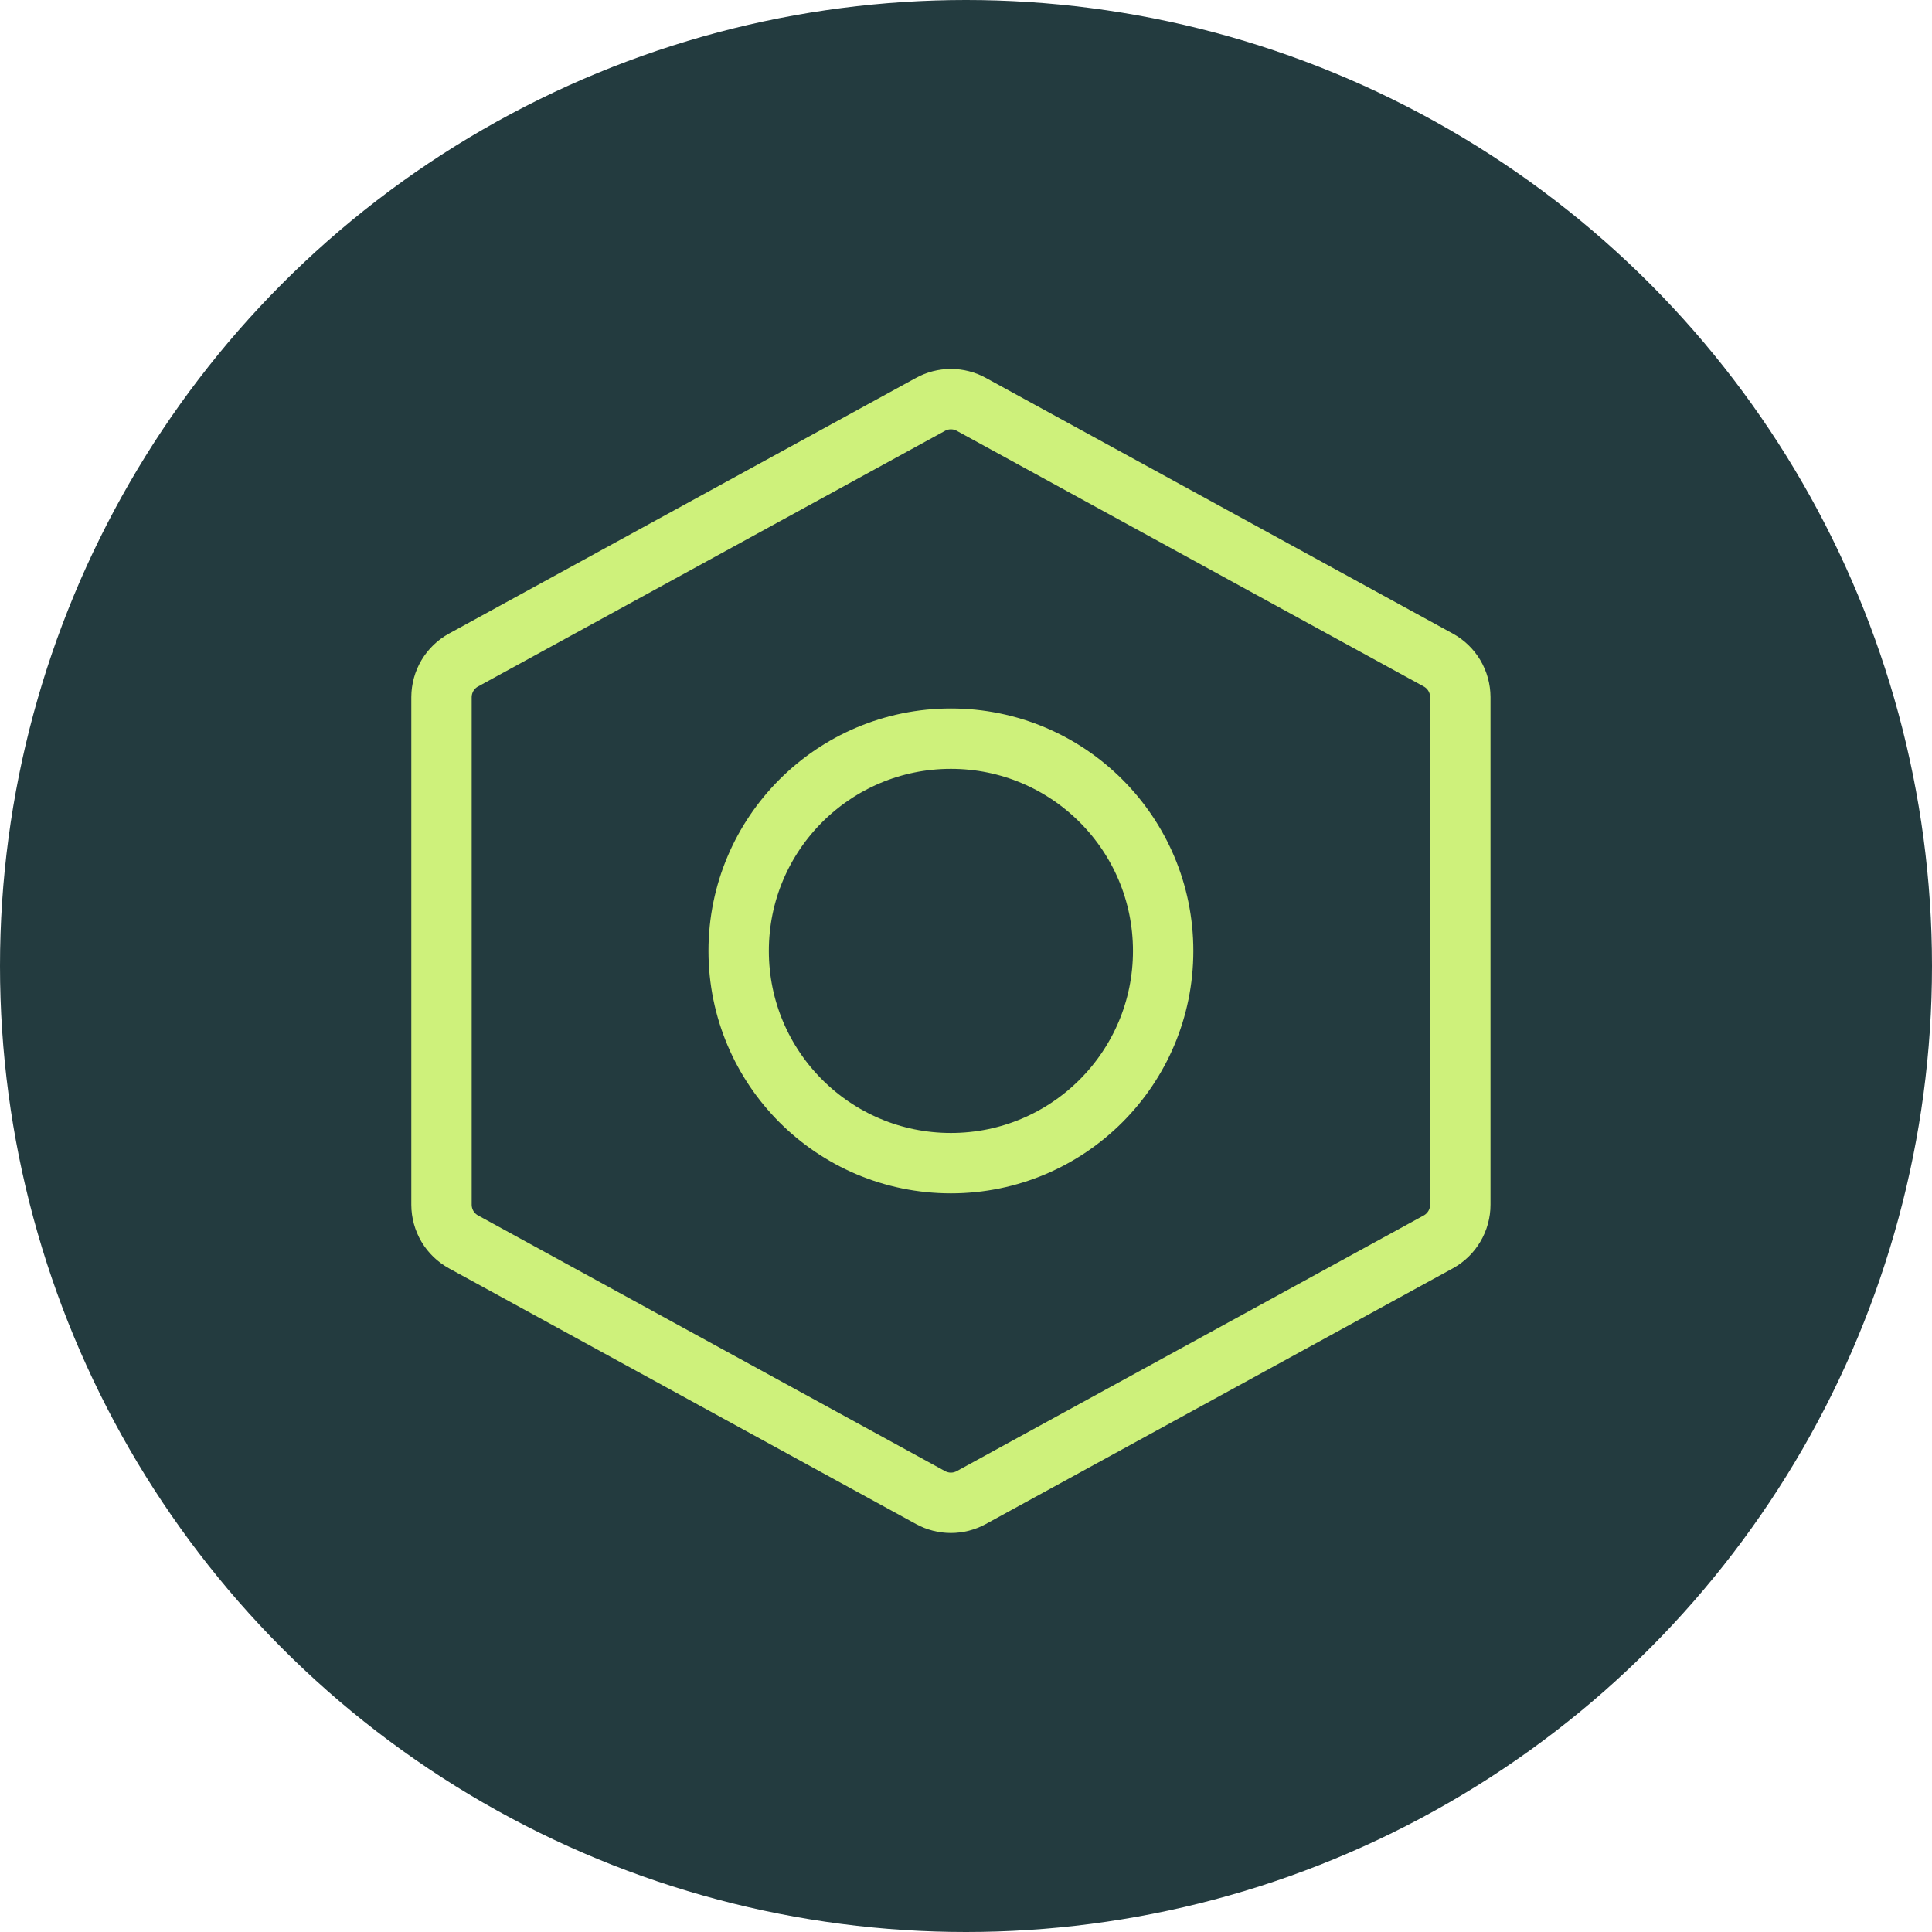
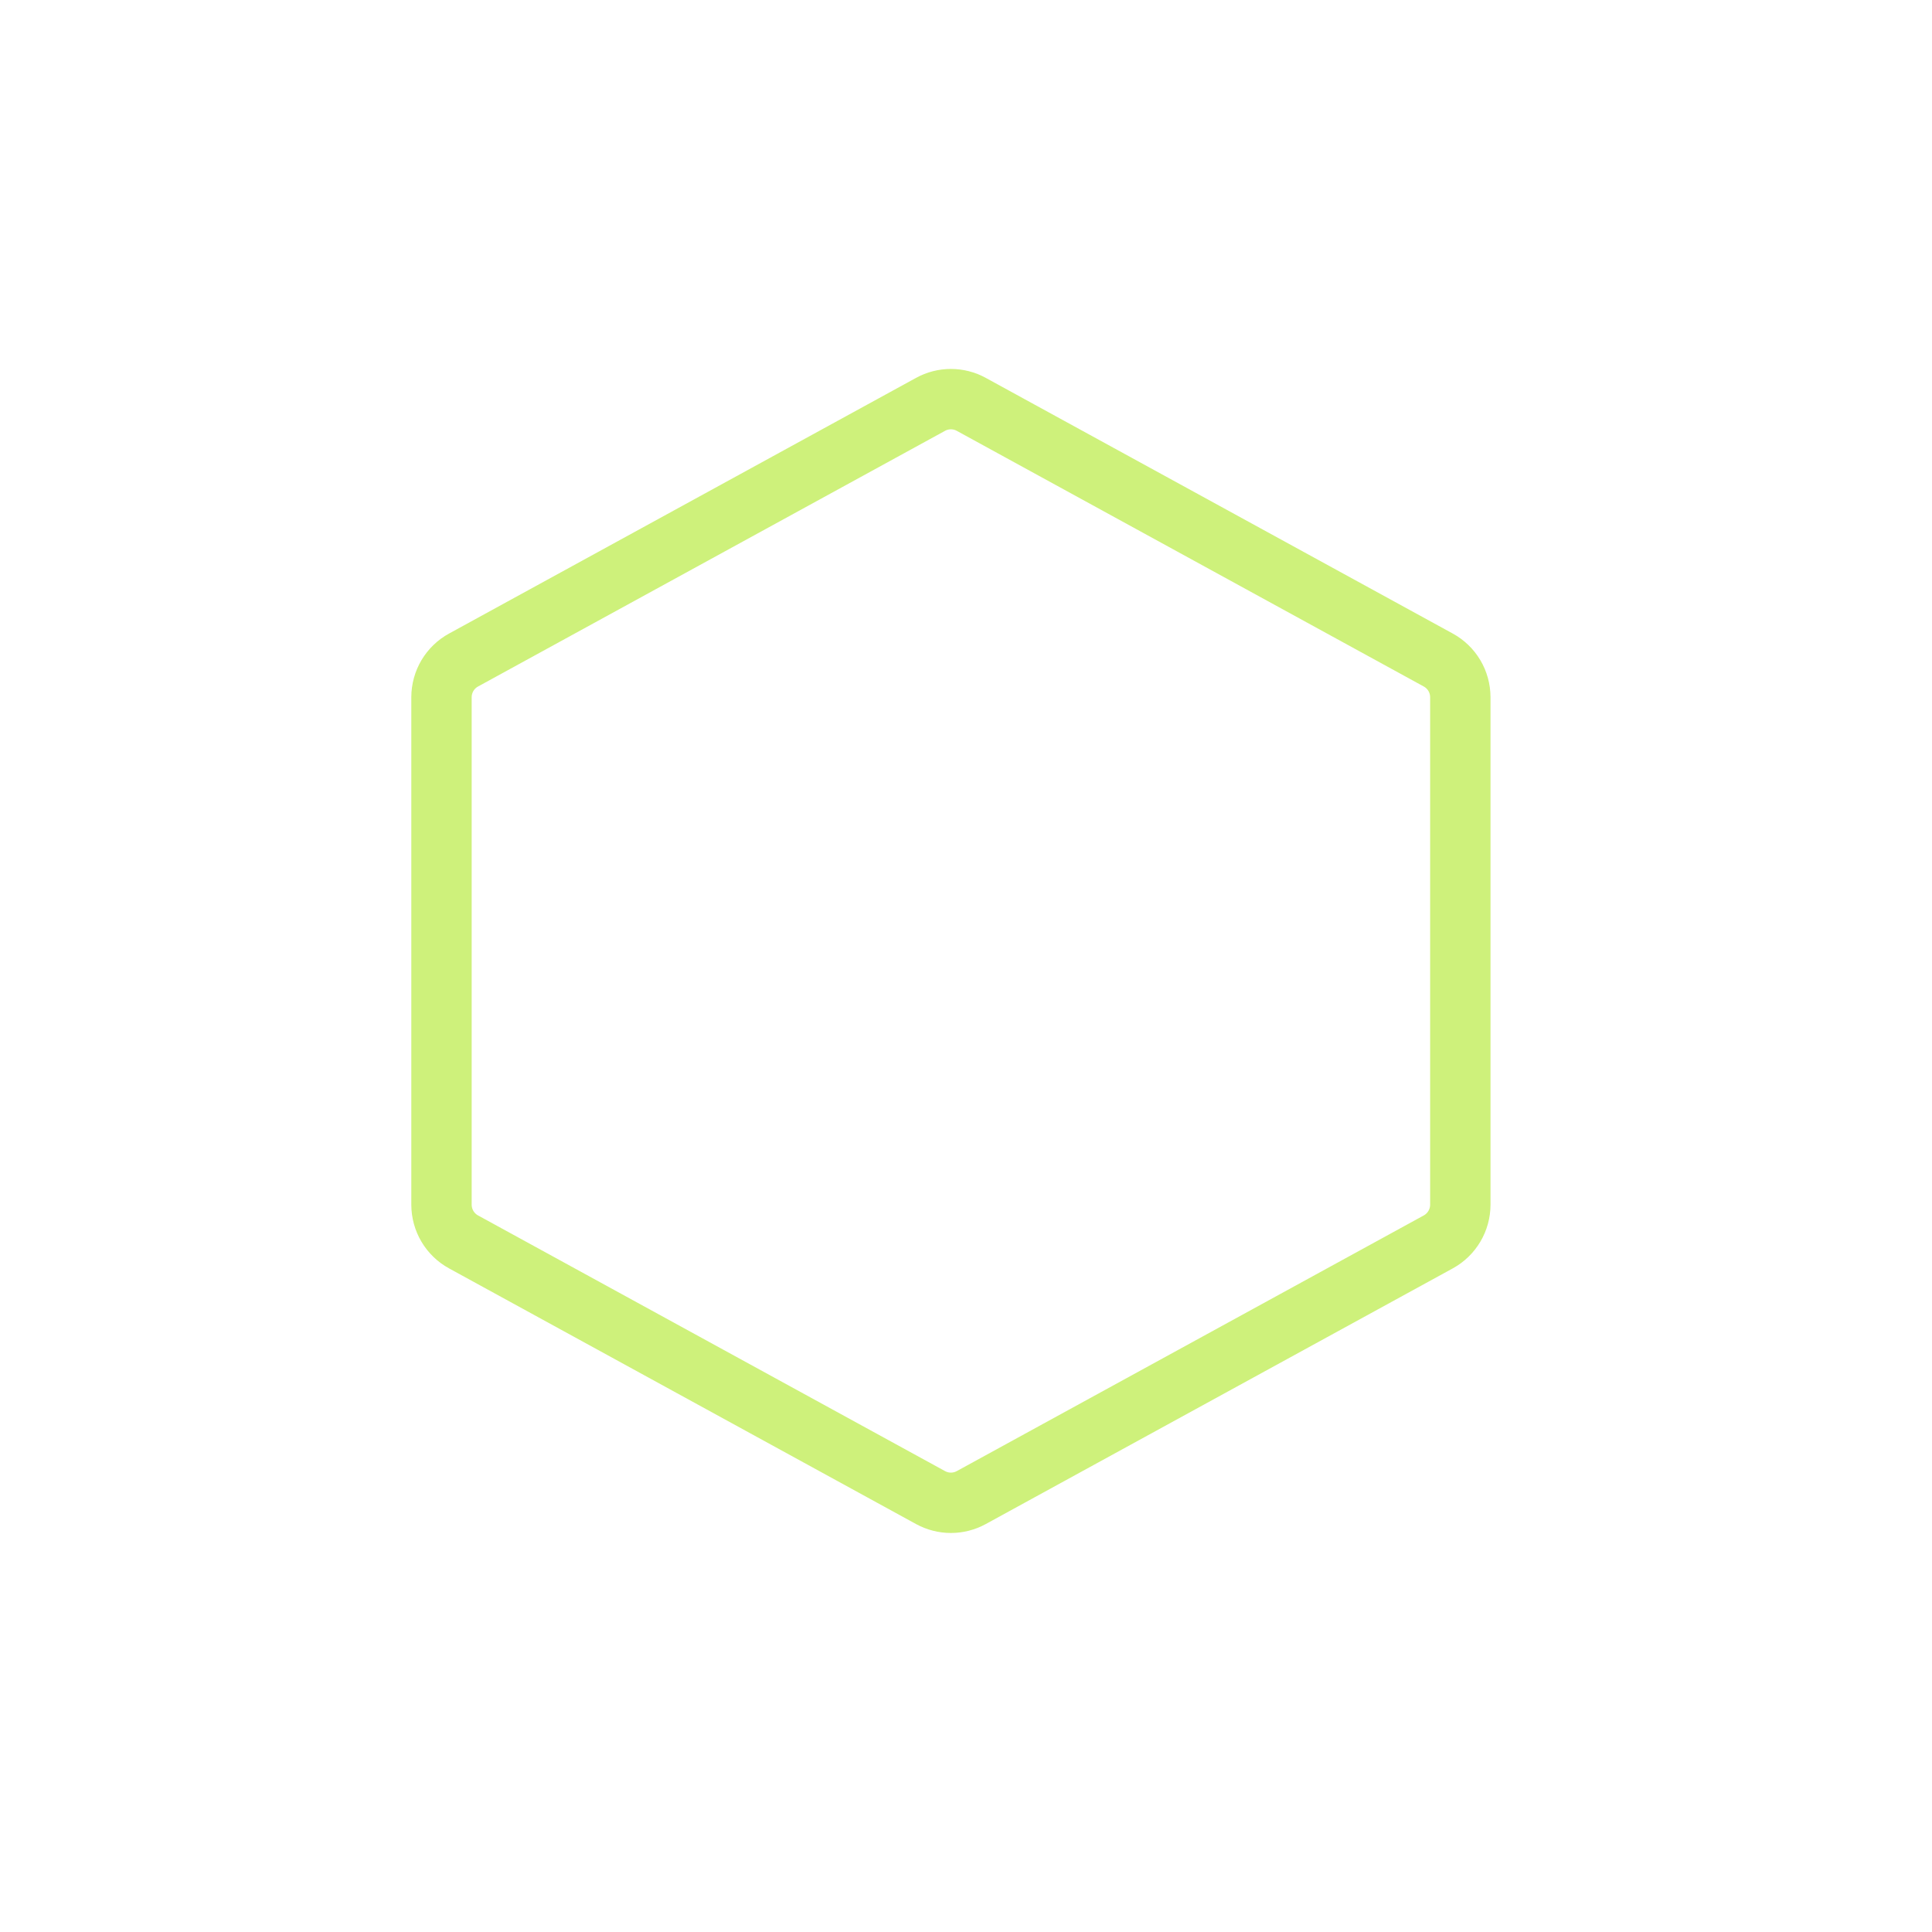
<svg xmlns="http://www.w3.org/2000/svg" width="64" height="64" viewBox="0 0 64 64" fill="none">
-   <circle cx="32" cy="32" r="32" fill="#233B3F" />
-   <path d="M31.5 38.531C35.383 38.531 38.531 35.383 38.531 31.5C38.531 27.617 35.383 24.469 31.5 24.469C27.617 24.469 24.469 27.617 24.469 31.5C24.469 35.383 27.617 38.531 31.5 38.531Z" stroke="#CEF17B" stroke-width="2" stroke-linecap="round" stroke-linejoin="round" />
  <path d="M47.644 41.14L32.175 49.609C31.968 49.722 31.736 49.782 31.5 49.782C31.264 49.782 31.032 49.722 30.825 49.609L15.356 41.14C15.135 41.019 14.951 40.841 14.822 40.625C14.694 40.408 14.626 40.161 14.625 39.909V23.094C14.626 22.842 14.694 22.595 14.822 22.379C14.951 22.162 15.135 21.985 15.356 21.864L30.825 13.395C31.032 13.281 31.264 13.222 31.5 13.222C31.736 13.222 31.968 13.281 32.175 13.395L47.644 21.864C47.865 21.985 48.049 22.162 48.178 22.379C48.306 22.595 48.374 22.842 48.375 23.094V39.906C48.375 40.158 48.307 40.406 48.178 40.623C48.05 40.84 47.865 41.019 47.644 41.14Z" stroke="#CEF17B" stroke-width="2" stroke-linecap="round" stroke-linejoin="round" />
</svg>